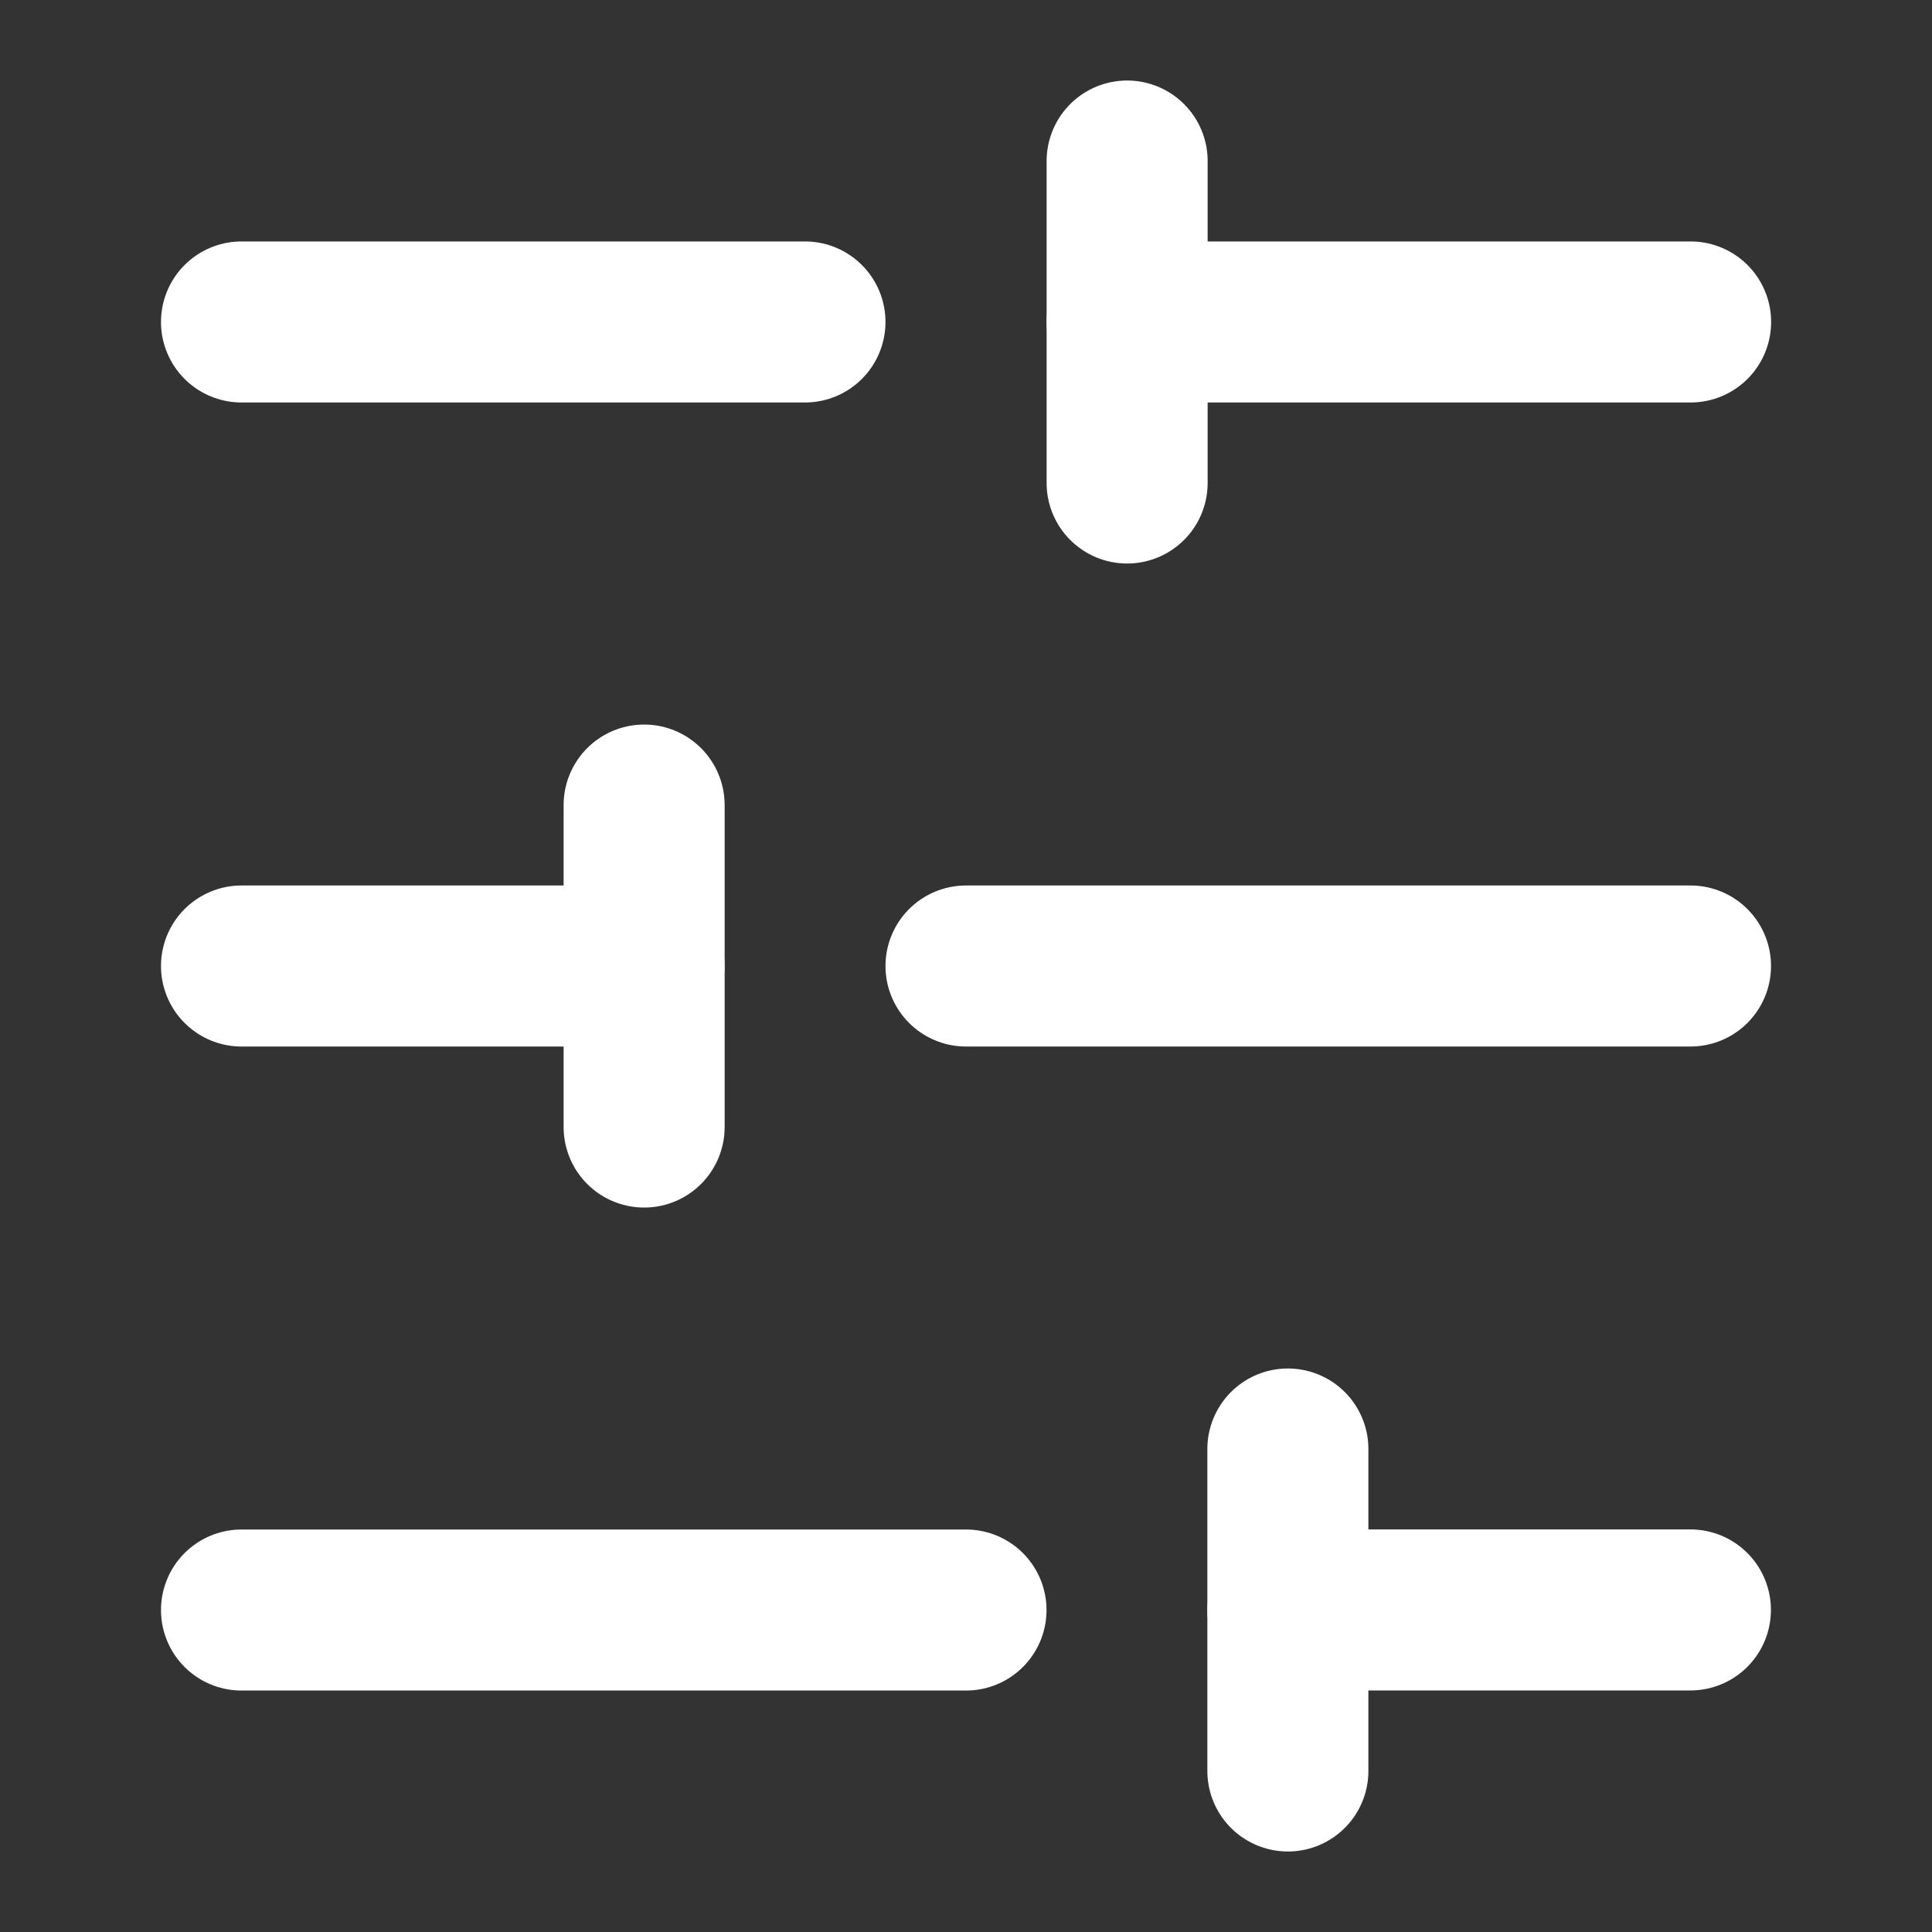
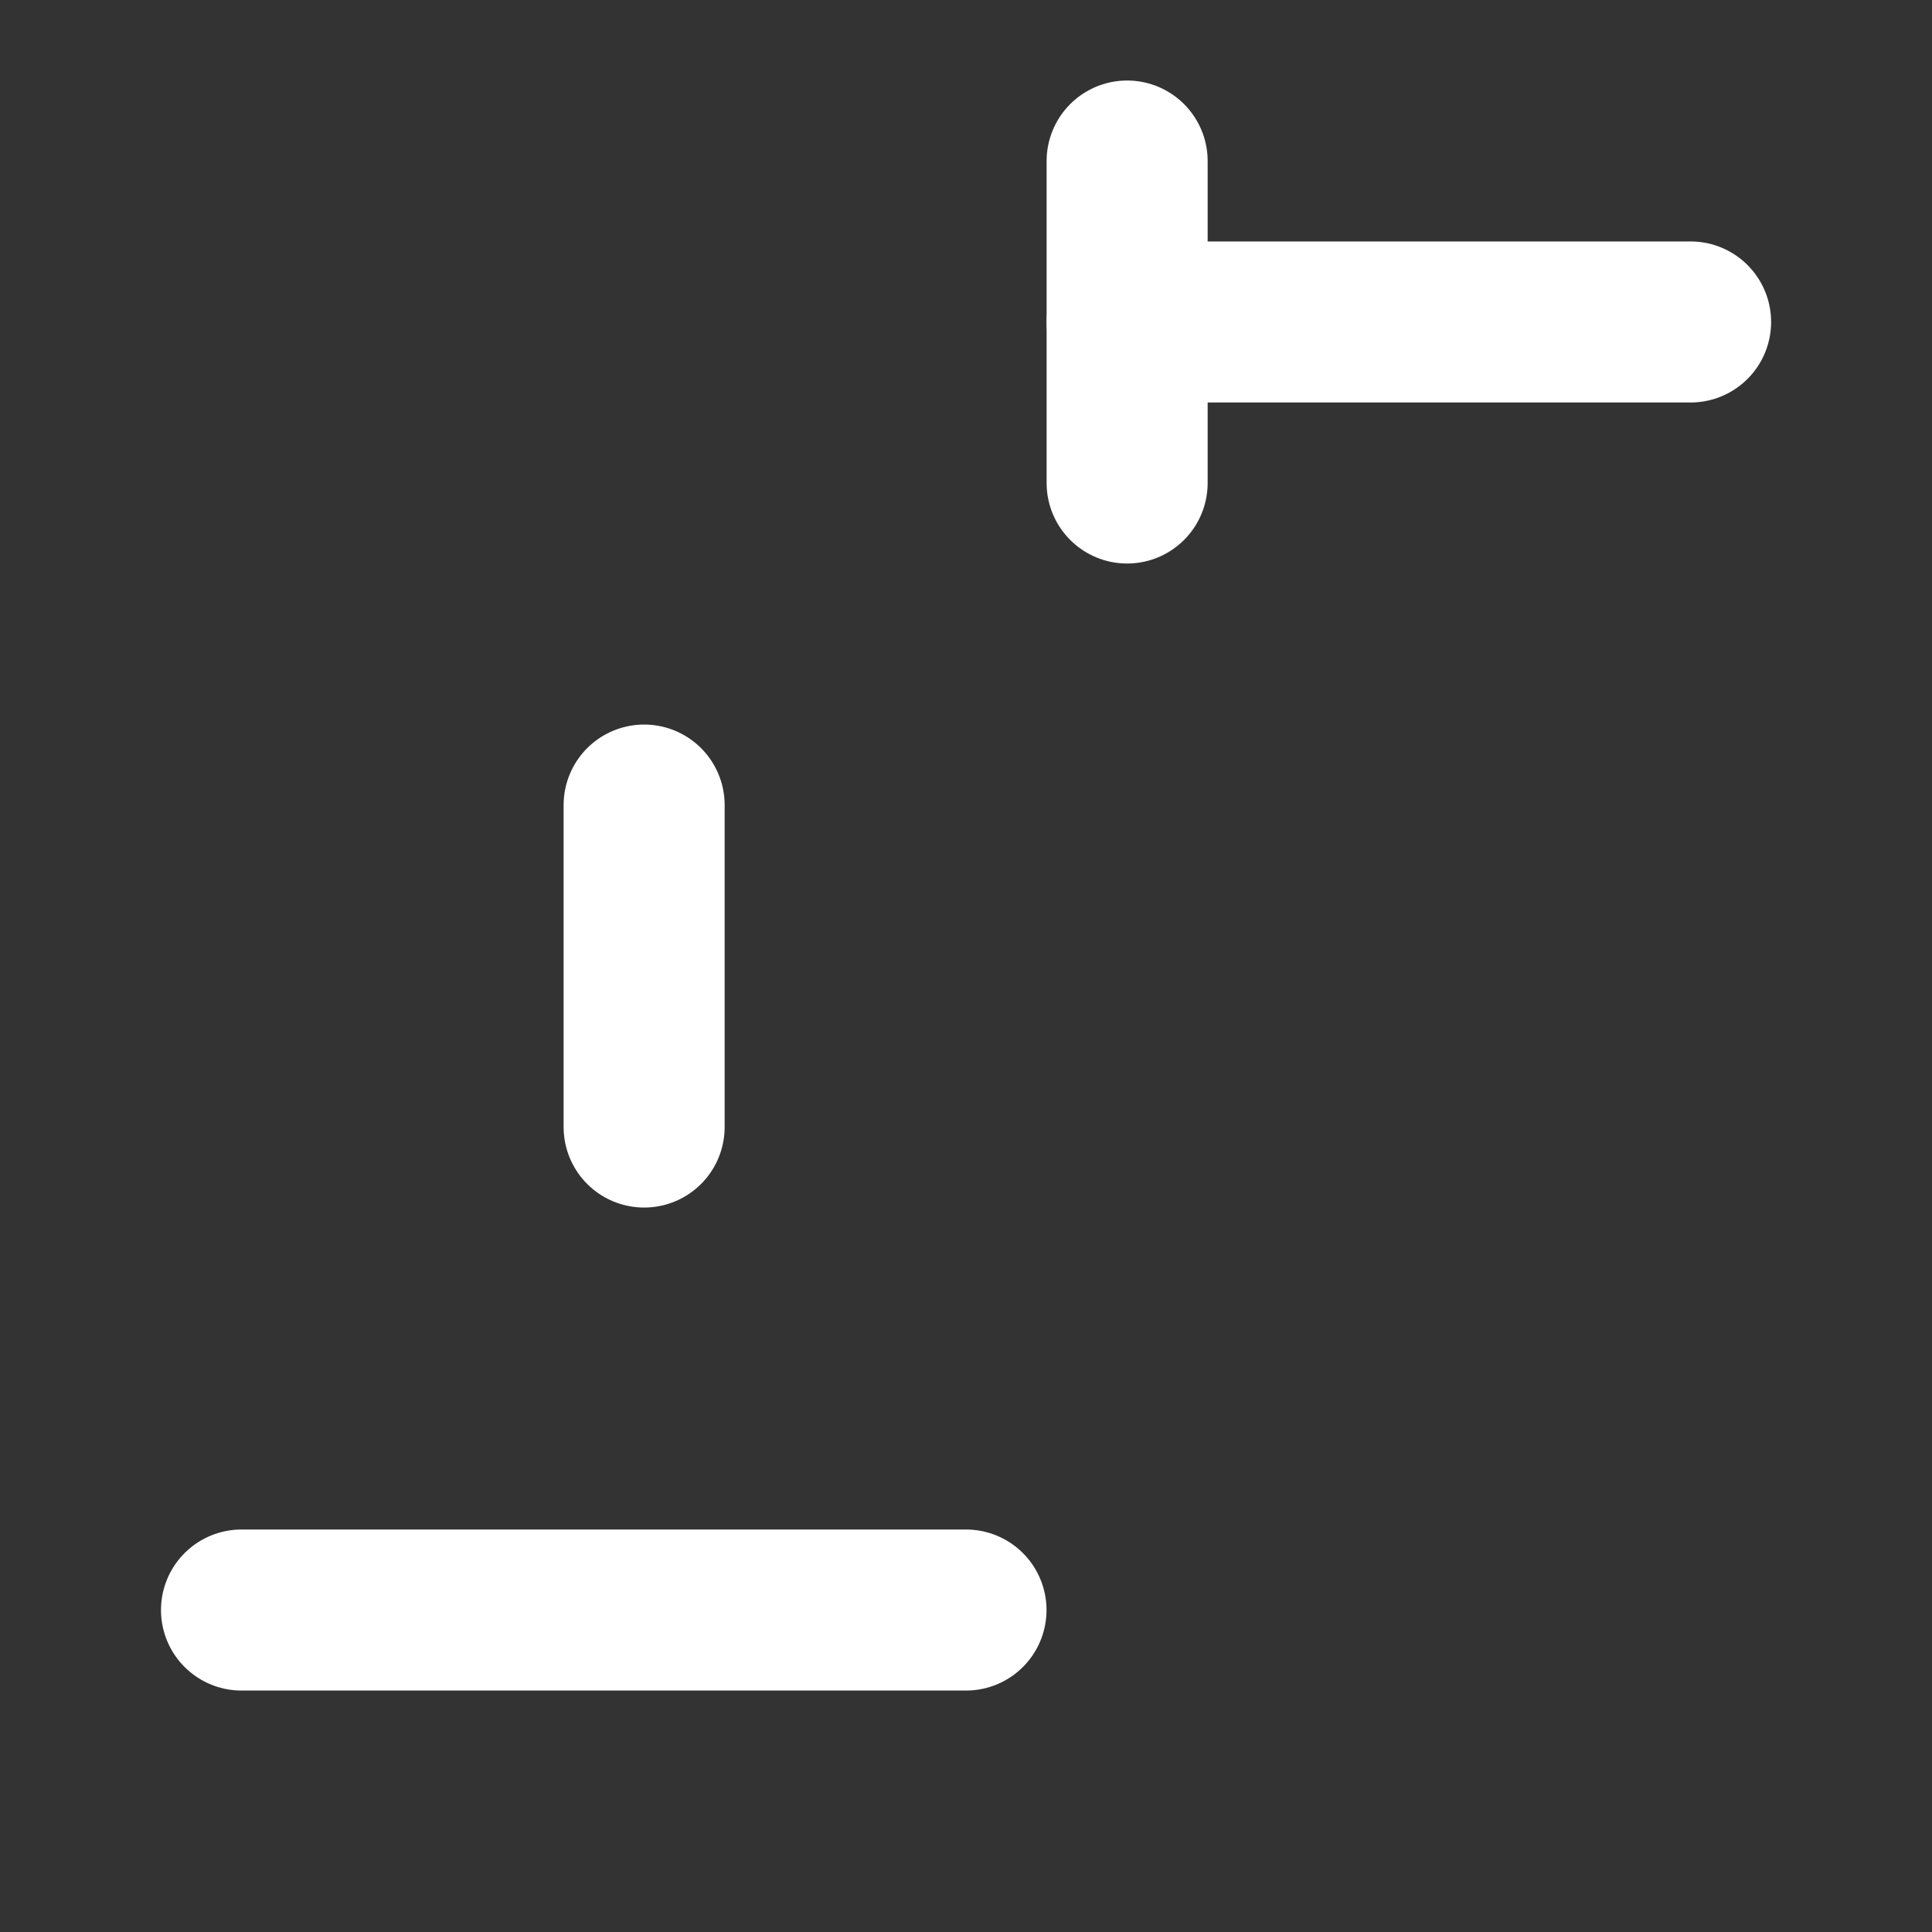
<svg xmlns="http://www.w3.org/2000/svg" width="20" height="20" viewBox="0 0 20 20" fill="none">
  <rect x="0" y="0" width="20" height="20" fill="#333333" stroke="none" />
  <path d="M17.501 3.333H11.668" stroke="white" stroke-width="1.667" stroke-linecap="round" stroke-linejoin="round" />
-   <path d="M8.333 3.333H2.5" stroke="white" stroke-width="1.667" stroke-linecap="round" stroke-linejoin="round" />
-   <path d="M17.5 10H10" stroke="white" stroke-width="1.667" stroke-linecap="round" stroke-linejoin="round" />
-   <path d="M6.667 10H2.5" stroke="white" stroke-width="1.667" stroke-linecap="round" stroke-linejoin="round" />
-   <path d="M17.499 16.666H13.332" stroke="white" stroke-width="1.667" stroke-linecap="round" stroke-linejoin="round" />
  <path d="M10 16.667H2.5" stroke="white" stroke-width="1.667" stroke-linecap="round" stroke-linejoin="round" />
  <path d="M11.668 1.667V5" stroke="white" stroke-width="1.667" stroke-linecap="round" stroke-linejoin="round" />
  <path d="M6.668 8.334V11.667" stroke="white" stroke-width="1.667" stroke-linecap="round" stroke-linejoin="round" />
-   <path d="M13.332 15V18.333" stroke="white" stroke-width="1.667" stroke-linecap="round" stroke-linejoin="round" />
</svg>